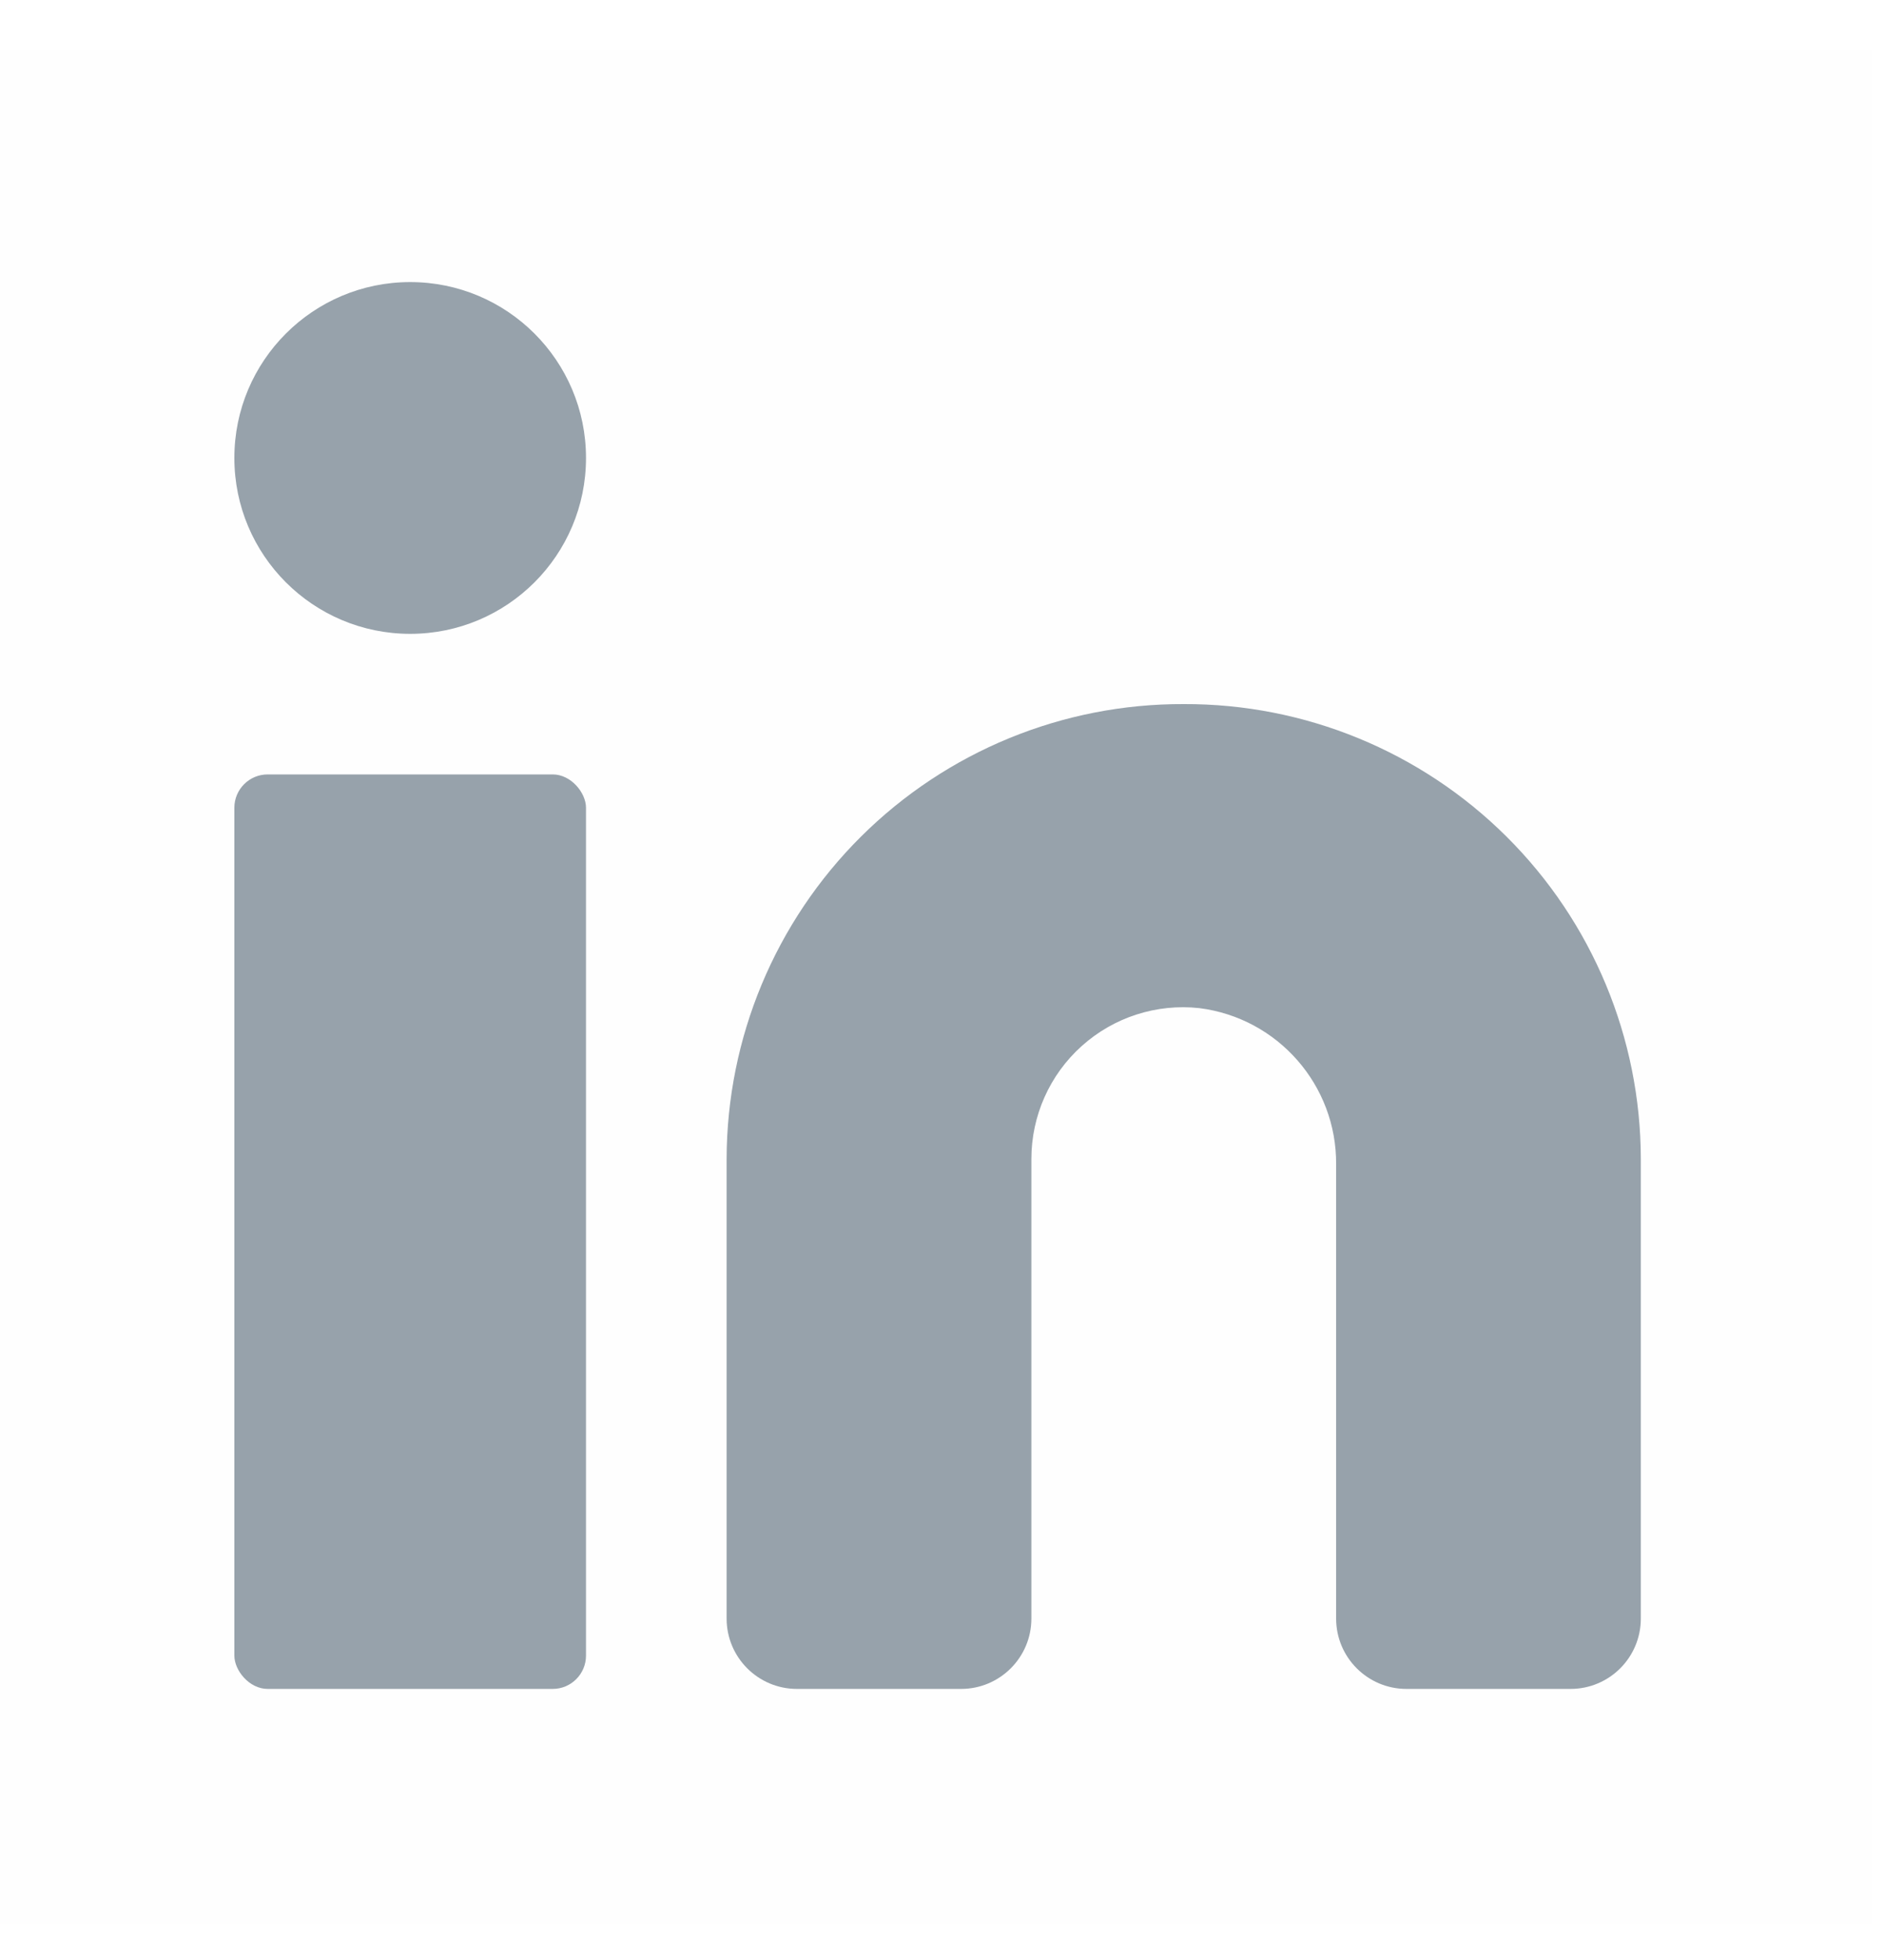
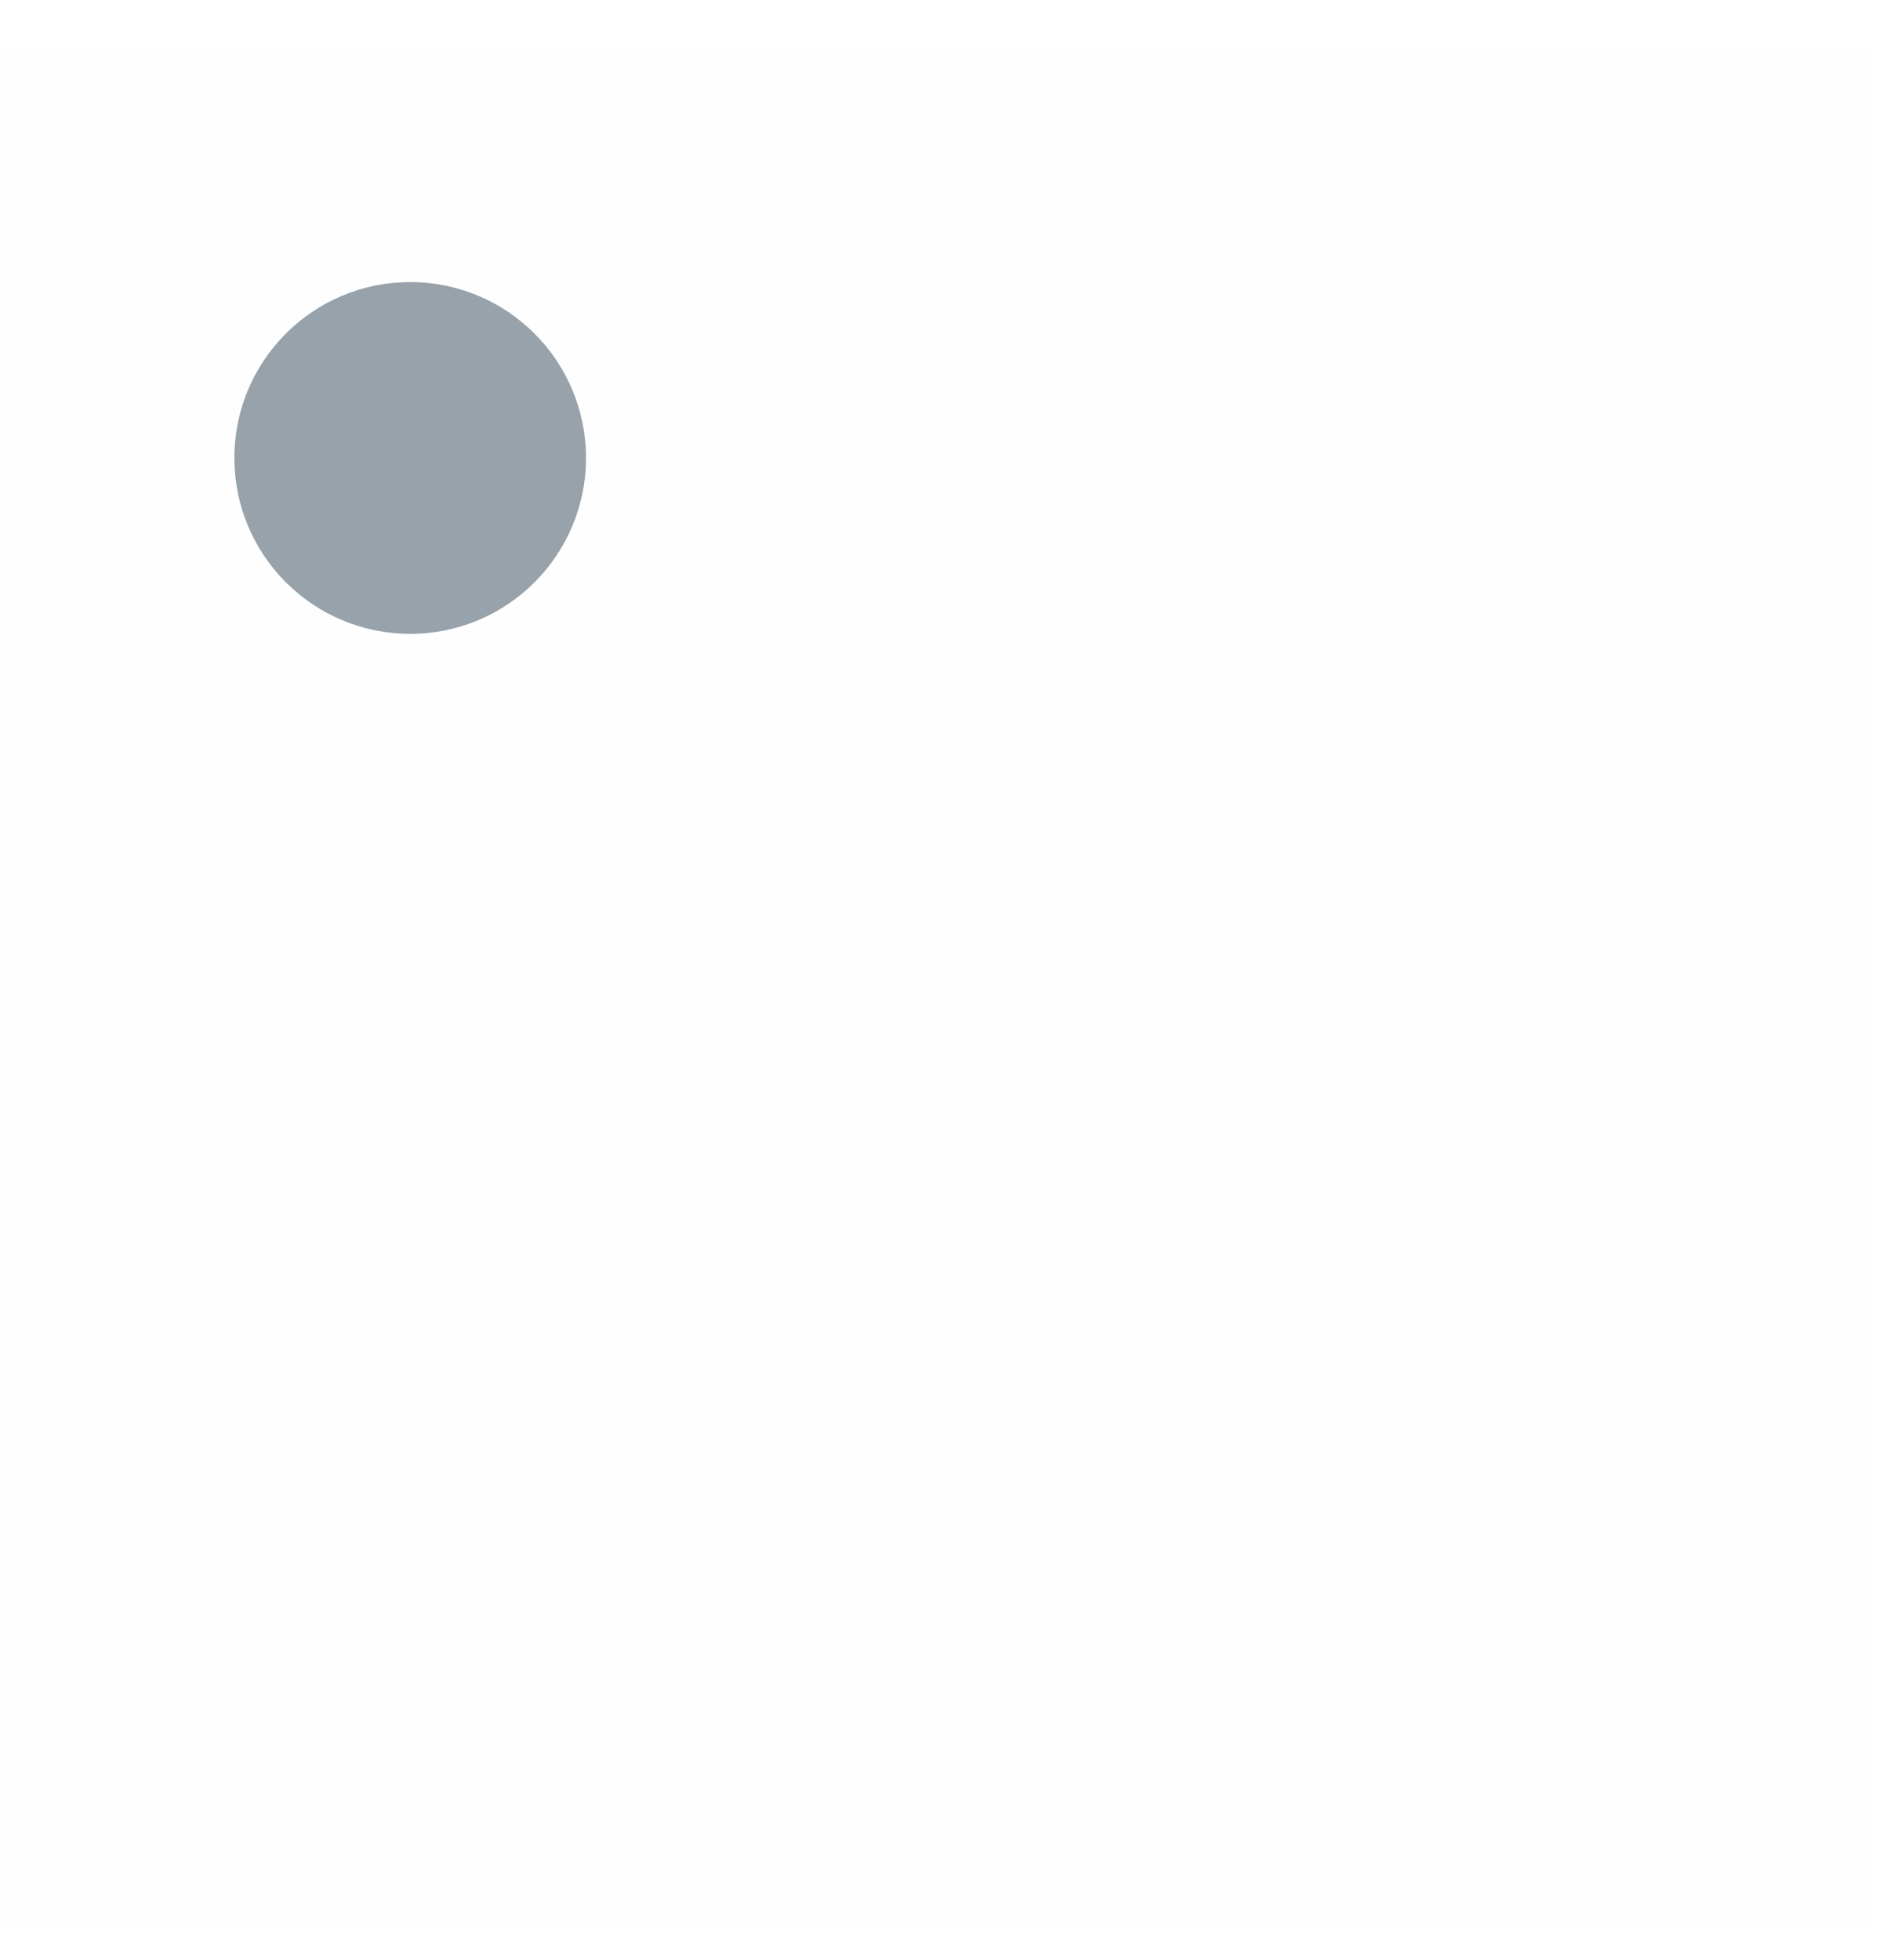
<svg xmlns="http://www.w3.org/2000/svg" width="25" height="26" viewBox="0 0 25 26" fill="none">
  <g clip-path="url(#clip0_334_8435)">
    <rect opacity="0.01" x="24.844" y="25.516" width="24.844" height="24.844" transform="rotate(-180 24.844 25.516)" fill="#304659" fill-opacity="0.5" />
-     <path d="M15.708 9.34C14.103 9.334 12.562 9.967 11.424 11.099C10.286 12.231 9.645 13.769 9.642 15.374V21.471C9.642 21.986 10.06 22.404 10.575 22.404H12.753C13.268 22.404 13.686 21.986 13.686 21.471V15.374C13.686 14.803 13.928 14.258 14.354 13.876C14.779 13.494 15.347 13.311 15.915 13.373C16.958 13.505 17.738 14.396 17.73 15.447V21.471C17.73 21.986 18.148 22.404 18.663 22.404H20.84C21.356 22.404 21.773 21.986 21.773 21.471V15.374C21.771 13.769 21.13 12.231 19.992 11.099C18.854 9.967 17.313 9.334 15.708 9.34H15.708Z" fill="#304659" fill-opacity="0.5" />
-     <rect x="3.11" y="10.273" width="4.666" height="12.131" rx="0.442" fill="#304659" fill-opacity="0.5" />
    <circle cx="5.443" cy="6.075" r="2.333" fill="#304659" fill-opacity="0.5" />
  </g>
</svg>